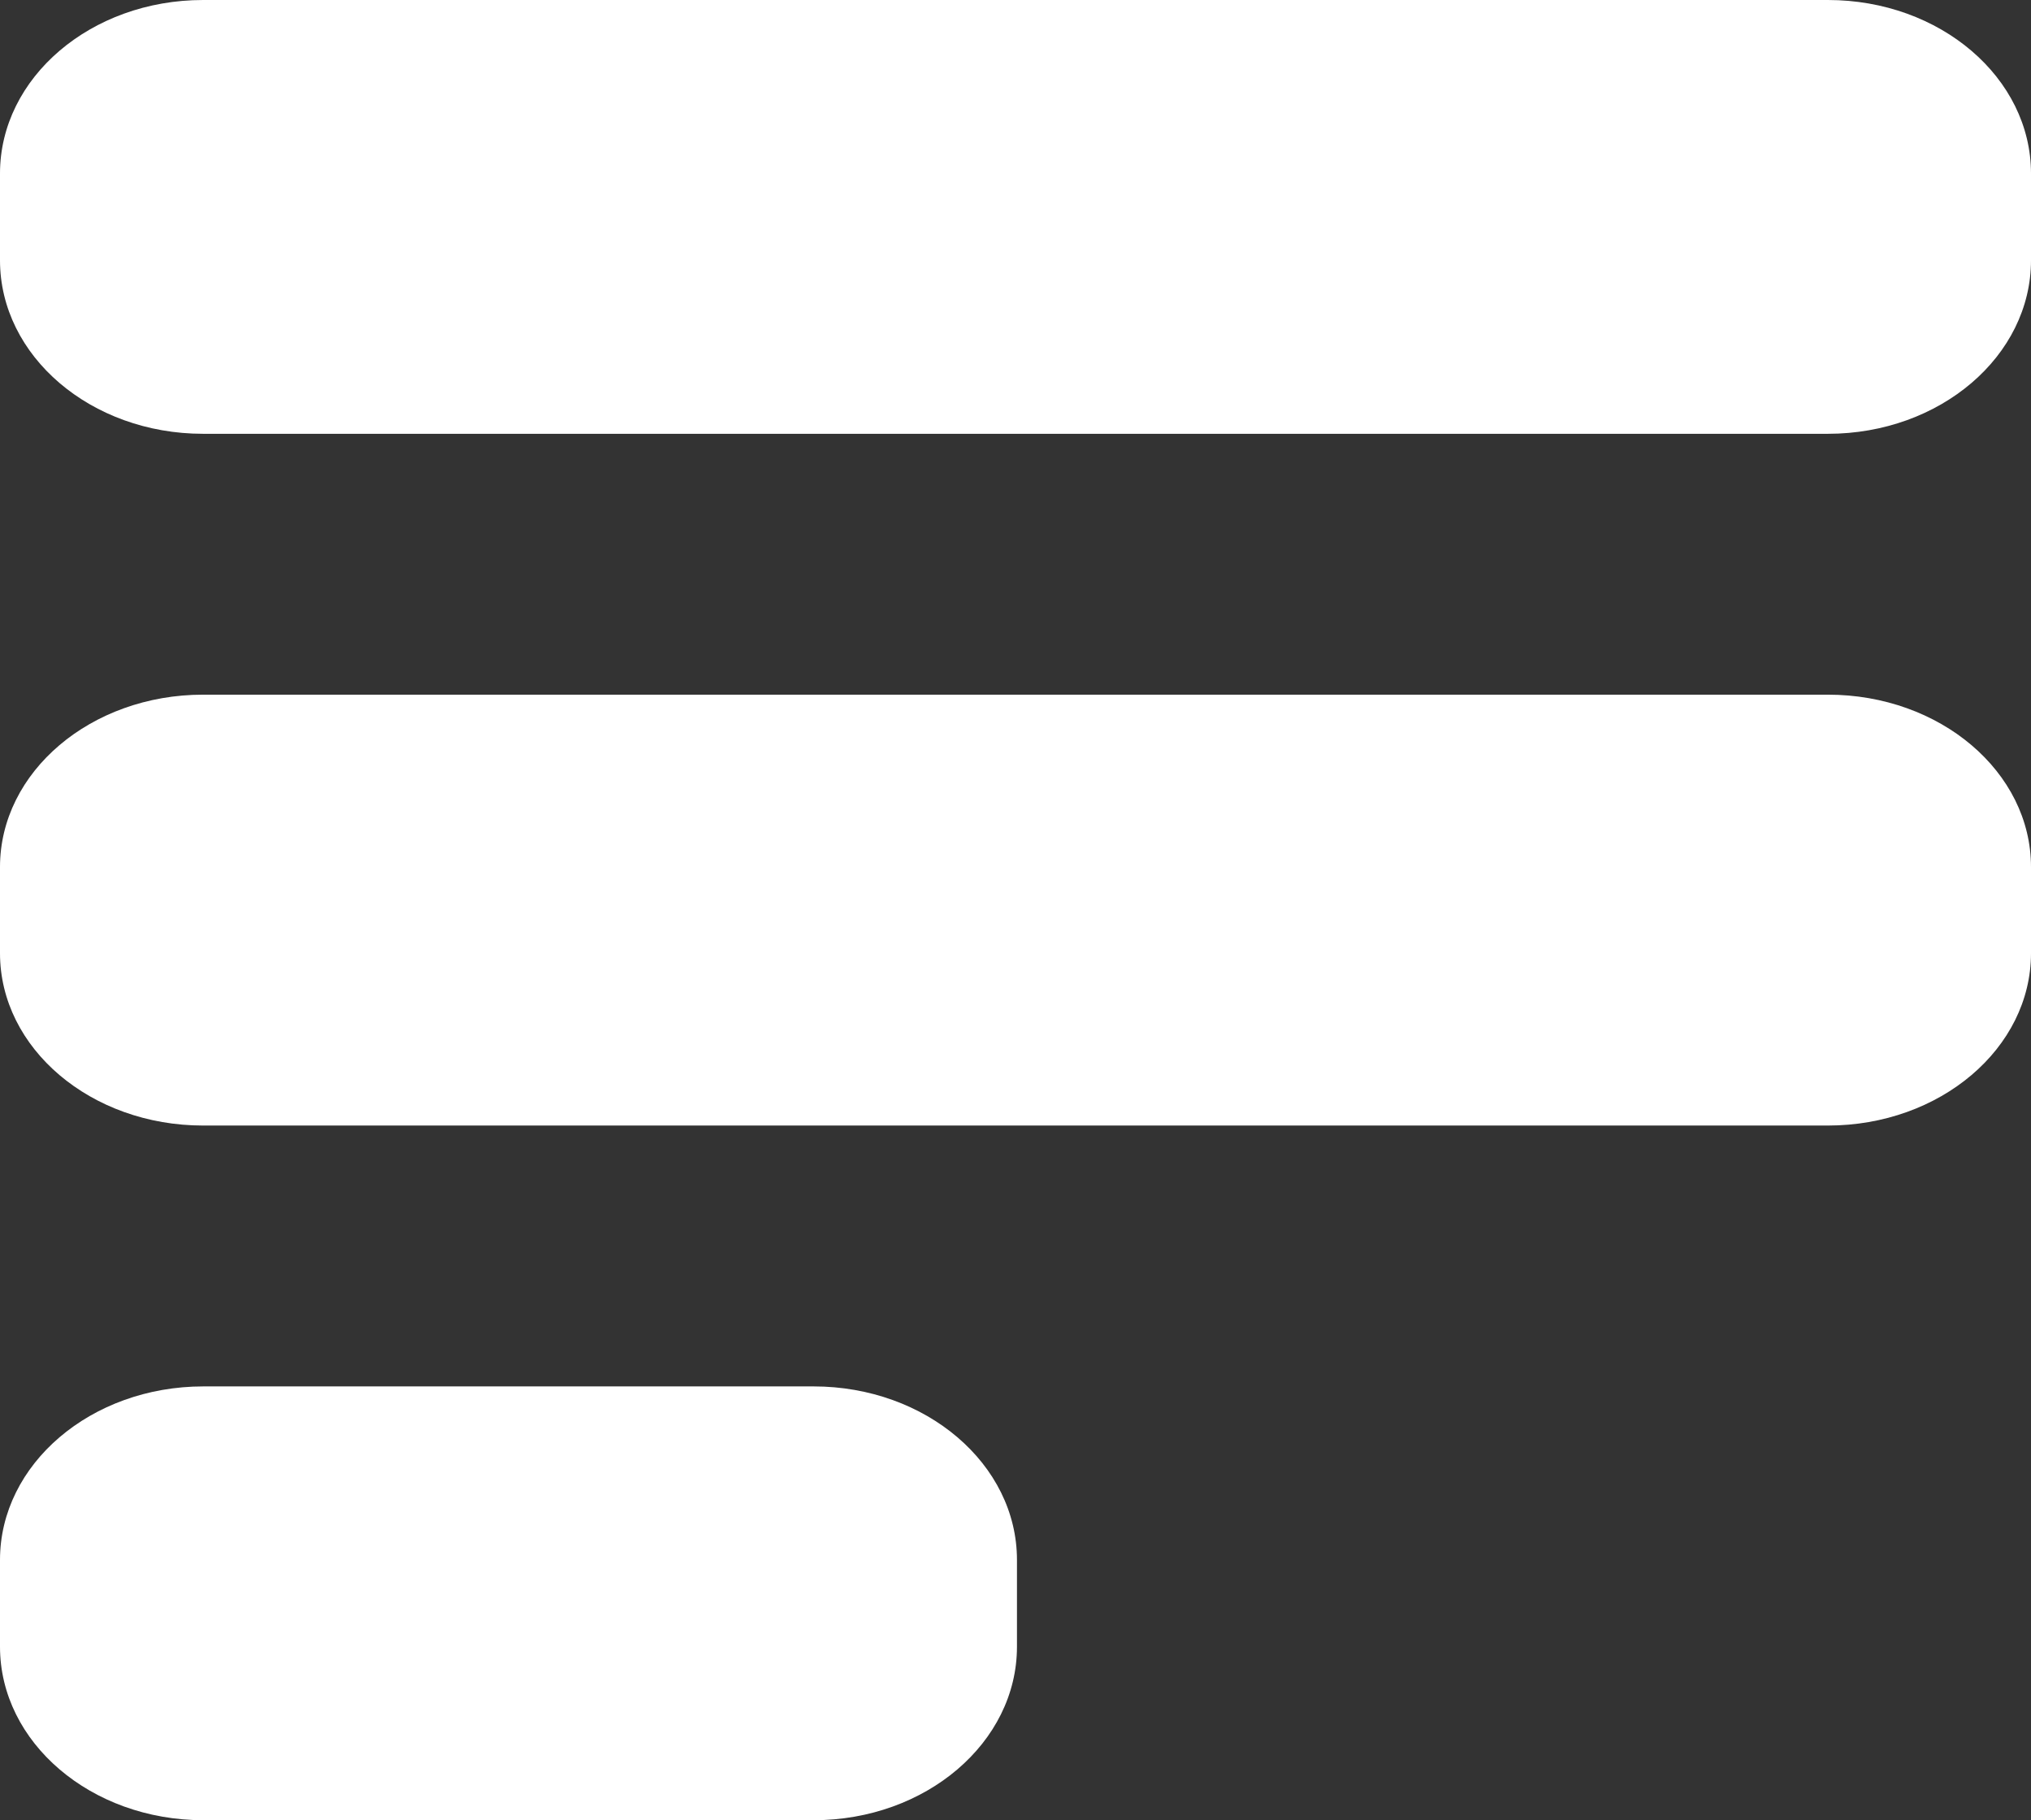
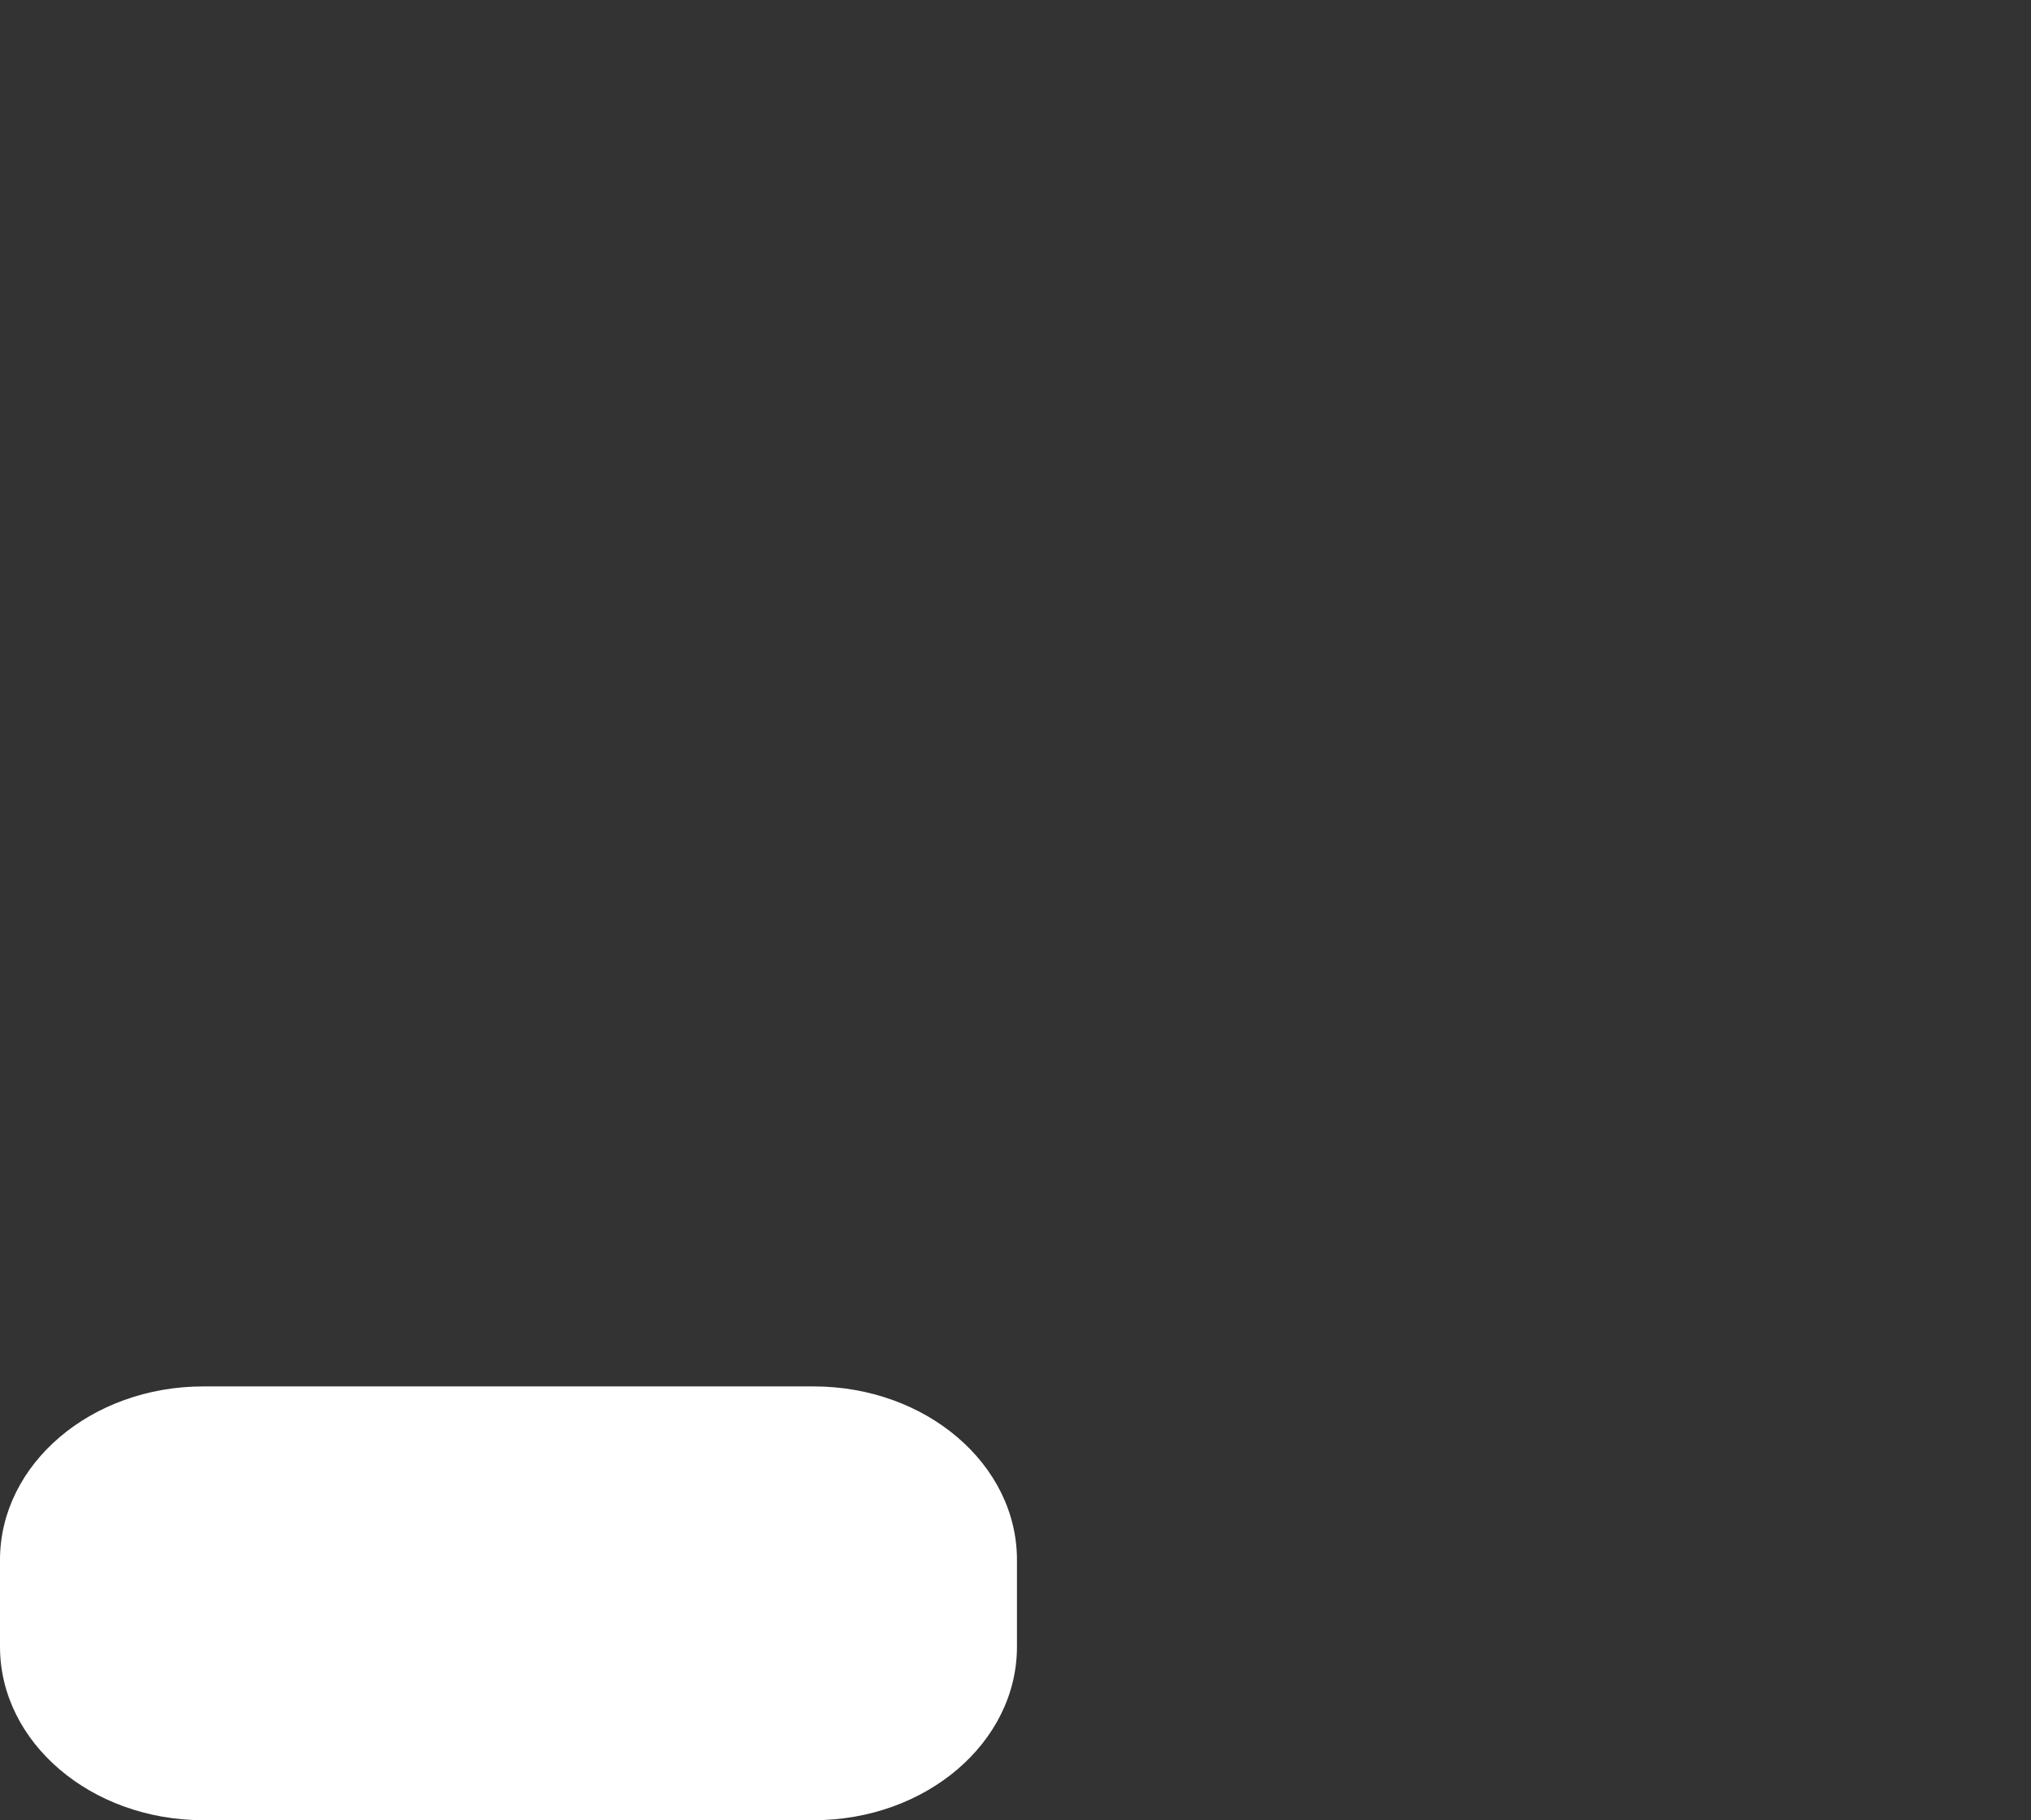
<svg xmlns="http://www.w3.org/2000/svg" width="693" height="621" viewBox="0 0 693 621" fill="none">
  <rect x="0" y="0" width="693" height="621" fill="#333333" stroke="none" />
-   <path d="M0 59.2C0 26.505 31.026 0 69.3 0H623.7C661.974 0 693 26.505 693 59.2V88.8C693 121.495 661.974 148 623.7 148H69.3C31.026 148 0 121.495 0 88.8V59.2Z" fill="white" />
-   <path d="M0 295.8C0 263.325 31.026 237 69.3 237H623.7C661.974 237 693 263.325 693 295.8V325.2C693 357.675 661.974 384 623.7 384H69.3C31.026 384 0 357.675 0 325.2V295.8Z" fill="white" />
  <path d="M0 532.2C0 499.504 31.07 473 69.4 473H277.6C315.93 473 347 499.504 347 532.2V561.8C347 594.496 315.93 621 277.6 621H69.4C31.07 621 0 594.496 0 561.8V532.2Z" fill="white" />
</svg>